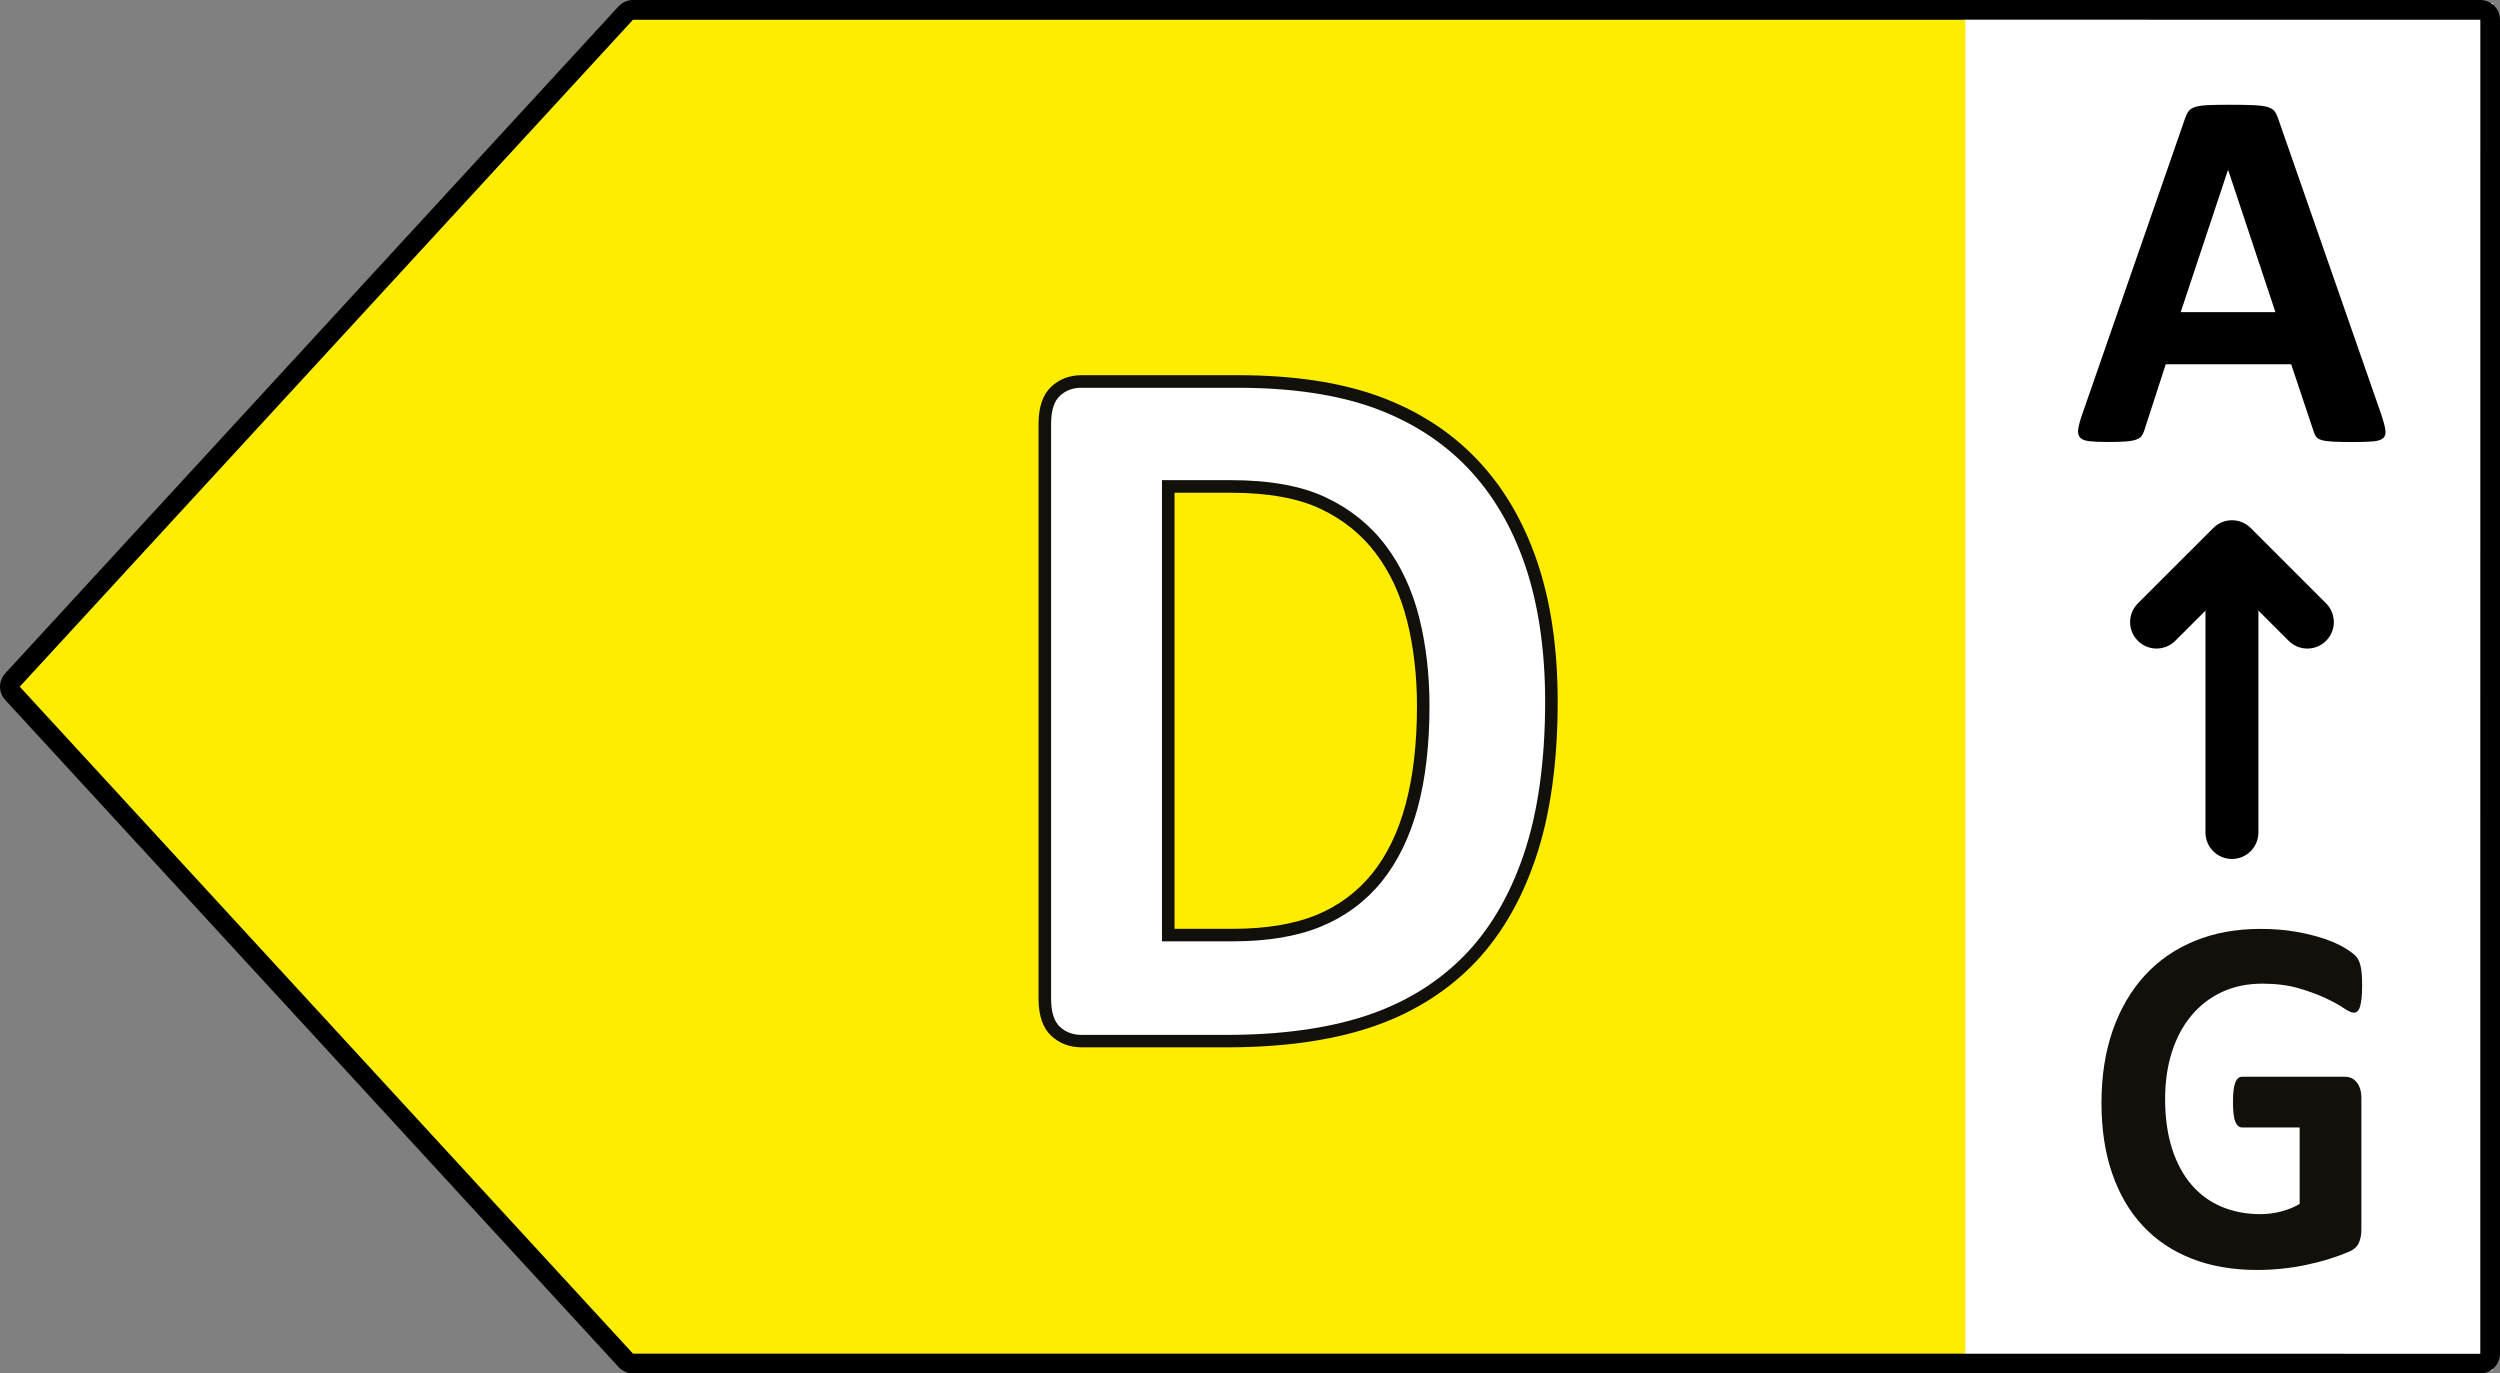
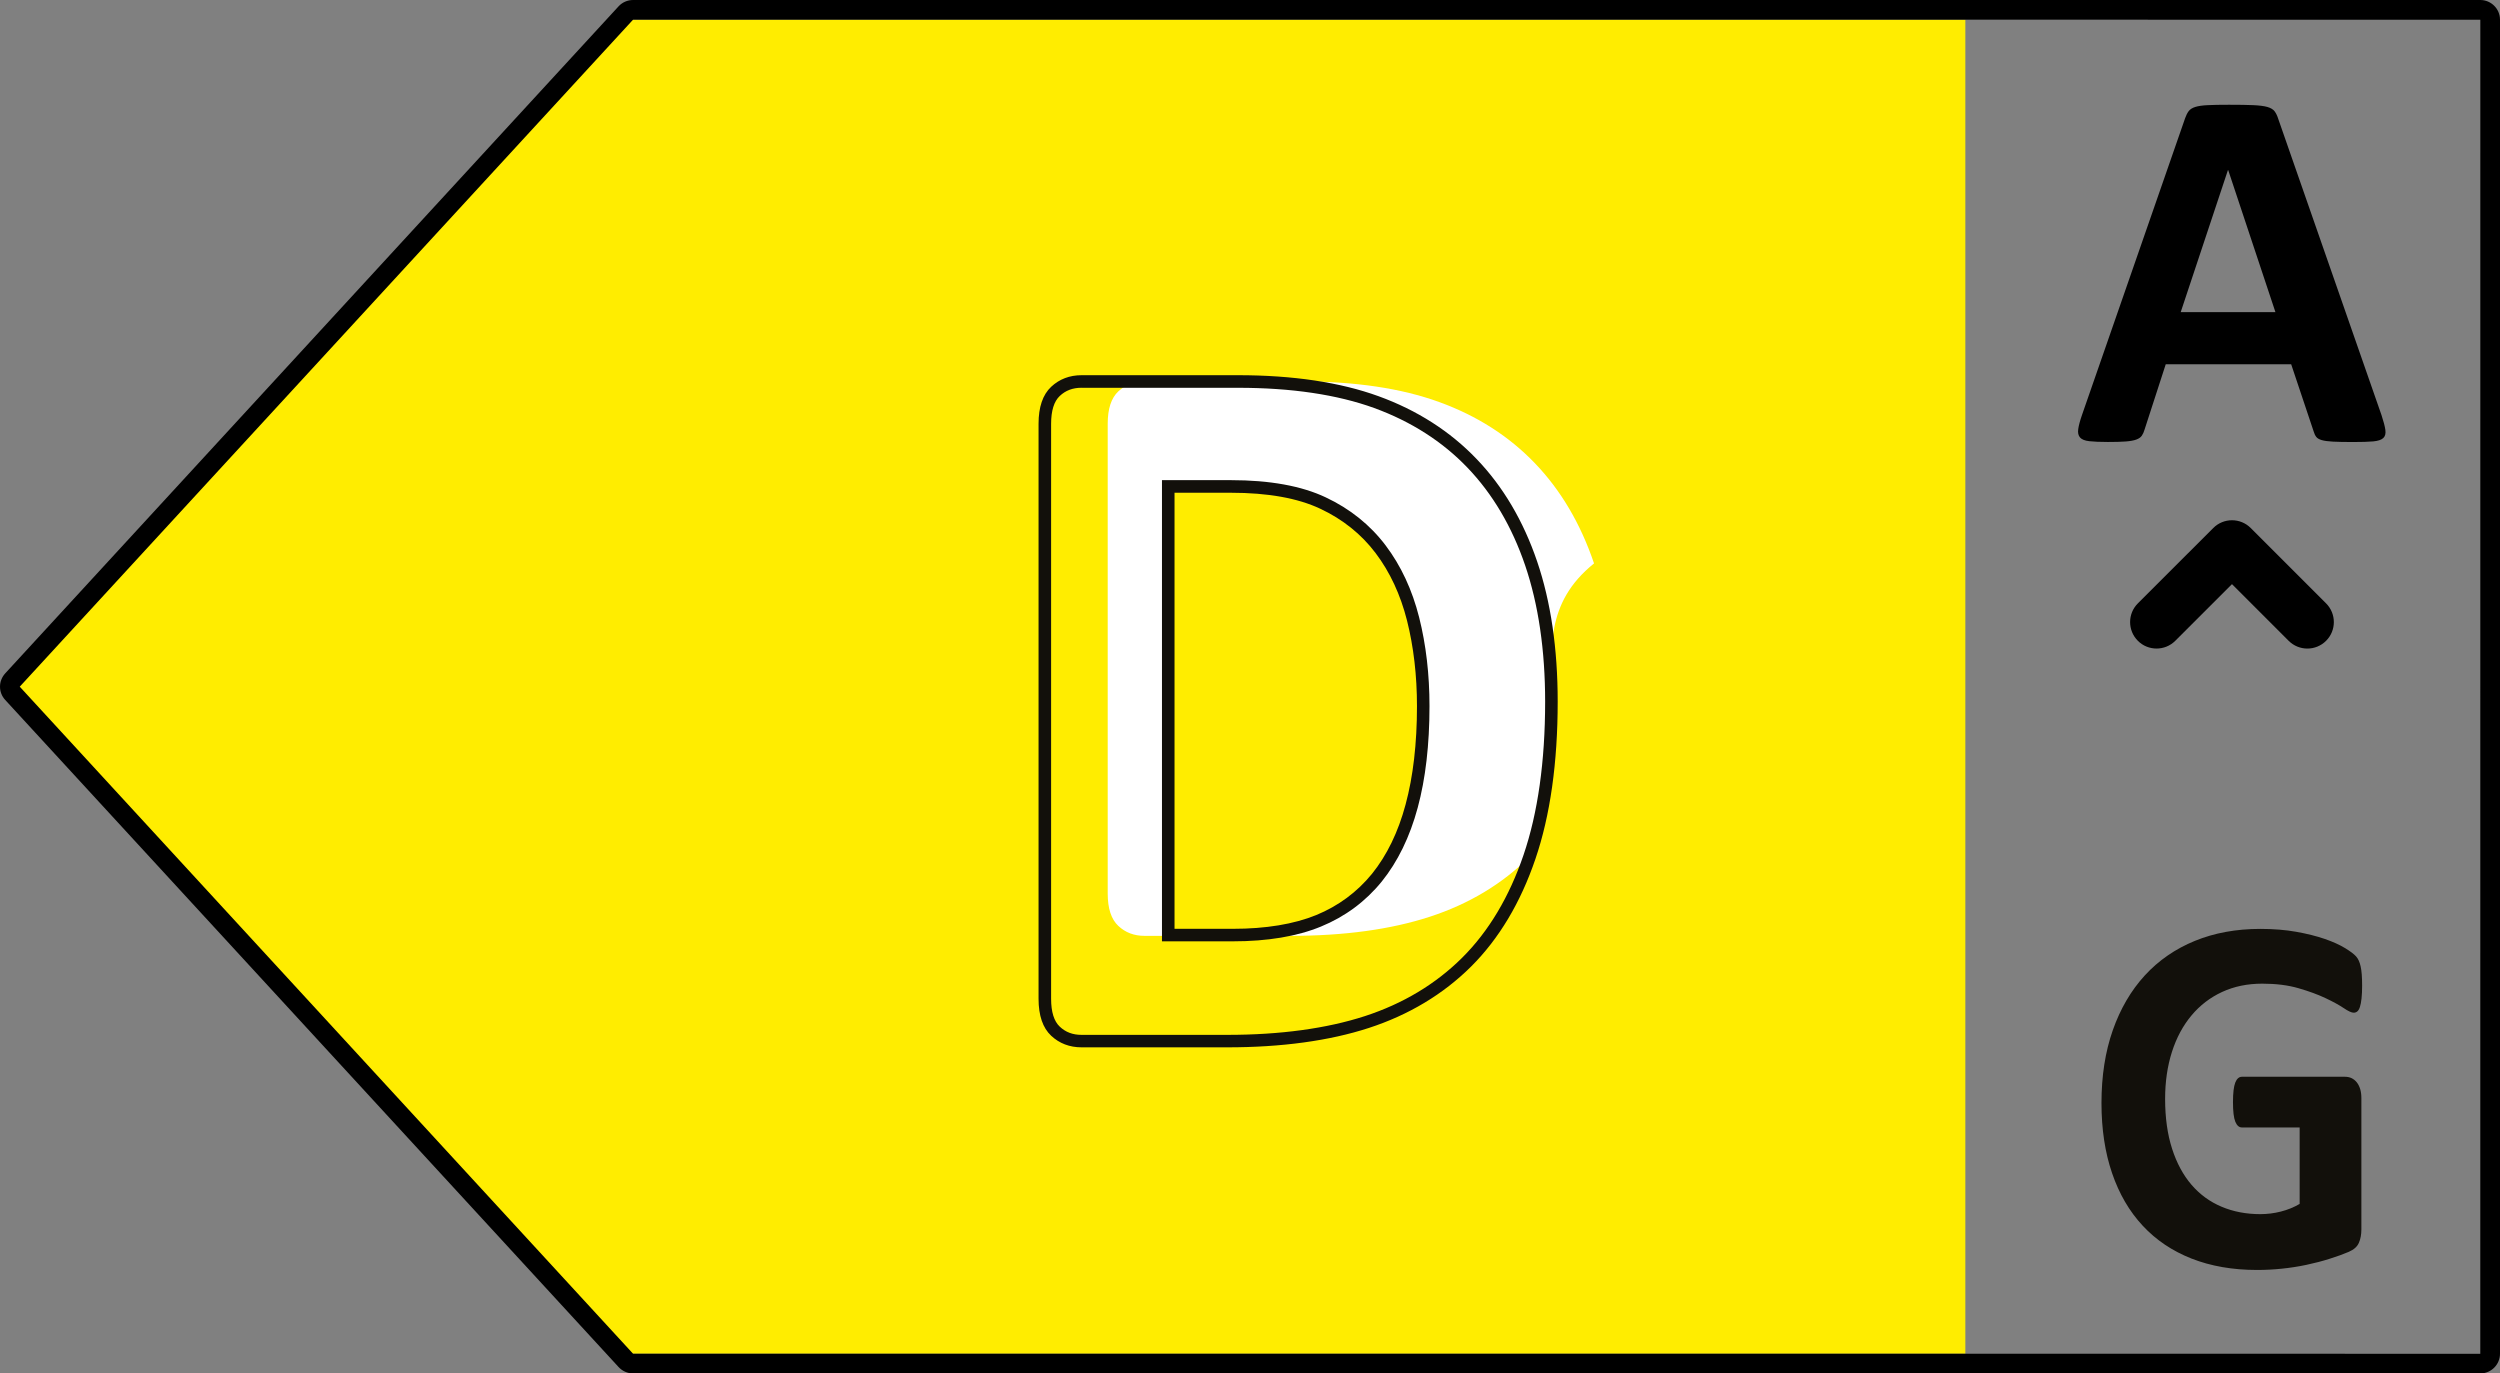
<svg xmlns="http://www.w3.org/2000/svg" version="1.1" x="0px" y="0px" viewBox="0 0 64.313 35.332" enable-background="new 0 0 64.313 35.332" xml:space="preserve" width="64.313px" height="35.332px">
  <rect x="0" y="0" width="64.313" height="35.332" fill="#808080" stroke="none" />
  <g id="Guide" />
  <g id="Artwork">
    <g>
-       <rect x="50.509" y="0.077" fill="#FFFFFF" width="13.617" height="35.177" />
      <polygon fill="#FFED00" points="15.945,0.506 50.559,0.506 50.559,34.825 15.945,34.825 0.167,17.665   " />
      <path d="M63.806,35.332h-47.52c-0.142,0-0.278-0.061-0.374-0.166L0.135,18.007c-0.179-0.193-0.18-0.488,0-0.685l15.779-17.16    C16.008,0.06,16.144,0,16.286,0h47.52c0.279,0,0.507,0.227,0.507,0.506v34.318C64.313,35.104,64.086,35.332,63.806,35.332z     M16.286,0.506C16.286,0.506,16.286,0.506,16.286,0.506L0.508,17.665l15.778,17.16l47.52,0.001l0.001-34.319L16.286,0.506z" />
-       <path fill="#FFFFFF" d="M39.911,18.049c0,1.556-0.188,2.887-0.564,3.993c-0.376,1.106-0.915,2.009-1.618,2.708    c-0.703,0.699-1.558,1.213-2.564,1.541c-1.006,0.328-2.205,0.492-3.595,0.492h-3.746c-0.267,0-0.491-0.085-0.673-0.256    c-0.182-0.17-0.273-0.448-0.273-0.832V10.901c0-0.385,0.091-0.662,0.273-0.833c0.182-0.17,0.406-0.256,0.673-0.256h4.025    c1.398,0,2.584,0.177,3.558,0.531c0.974,0.354,1.794,0.879,2.461,1.574c0.667,0.695,1.174,1.554,1.521,2.577    C39.737,15.518,39.911,16.703,39.911,18.049z M36.613,18.167c0-0.805-0.087-1.552-0.261-2.243    c-0.174-0.691-0.452-1.29-0.836-1.797c-0.384-0.507-0.877-0.903-1.479-1.187c-0.602-0.284-1.392-0.426-2.37-0.426h-1.612v11.541    h1.661c0.873,0,1.608-0.122,2.206-0.367c0.598-0.245,1.097-0.614,1.497-1.109c0.4-0.494,0.699-1.108,0.897-1.842    C36.514,20.003,36.613,19.146,36.613,18.167z" />
+       <path fill="#FFFFFF" d="M39.911,18.049c0,1.556-0.188,2.887-0.564,3.993c-0.703,0.699-1.558,1.213-2.564,1.541c-1.006,0.328-2.205,0.492-3.595,0.492h-3.746c-0.267,0-0.491-0.085-0.673-0.256    c-0.182-0.17-0.273-0.448-0.273-0.832V10.901c0-0.385,0.091-0.662,0.273-0.833c0.182-0.17,0.406-0.256,0.673-0.256h4.025    c1.398,0,2.584,0.177,3.558,0.531c0.974,0.354,1.794,0.879,2.461,1.574c0.667,0.695,1.174,1.554,1.521,2.577    C39.737,15.518,39.911,16.703,39.911,18.049z M36.613,18.167c0-0.805-0.087-1.552-0.261-2.243    c-0.174-0.691-0.452-1.29-0.836-1.797c-0.384-0.507-0.877-0.903-1.479-1.187c-0.602-0.284-1.392-0.426-2.37-0.426h-1.612v11.541    h1.661c0.873,0,1.608-0.122,2.206-0.367c0.598-0.245,1.097-0.614,1.497-1.109c0.4-0.494,0.699-1.108,0.897-1.842    C36.514,20.003,36.613,19.146,36.613,18.167z" />
      <path fill="#12100B" d="M31.57,26.943h-3.745c-0.31,0-0.573-0.101-0.784-0.299c-0.215-0.201-0.324-0.52-0.324-0.95V10.901    c0-0.43,0.109-0.749,0.325-0.951c0.21-0.197,0.474-0.298,0.783-0.298h4.025c1.409,0,2.625,0.182,3.612,0.54    c0.995,0.361,1.844,0.905,2.522,1.614c0.681,0.708,1.205,1.596,1.559,2.637c0.352,1.033,0.529,2.246,0.529,3.605    c0,1.571-0.192,2.932-0.572,4.046c-0.382,1.125-0.939,2.057-1.656,2.771c-0.717,0.713-1.602,1.244-2.629,1.579    C34.199,26.775,32.972,26.943,31.57,26.943z M27.825,9.975c-0.228,0-0.412,0.069-0.562,0.211    c-0.148,0.139-0.223,0.379-0.223,0.716v14.793c0,0.337,0.075,0.577,0.222,0.715c0.151,0.143,0.334,0.212,0.562,0.212h3.745    c1.368,0,2.56-0.163,3.545-0.483c0.978-0.319,1.82-0.824,2.5-1.501c0.683-0.679,1.214-1.569,1.58-2.646    c0.368-1.08,0.555-2.406,0.555-3.942c0-1.323-0.173-2.502-0.513-3.502c-0.338-0.996-0.838-1.843-1.485-2.517    c-0.645-0.674-1.452-1.189-2.4-1.535c-0.952-0.345-2.13-0.52-3.502-0.52H27.825z M31.715,24.216h-1.823V12.352h1.774    c0.997,0,1.817,0.148,2.439,0.443c0.624,0.293,1.142,0.709,1.539,1.234c0.395,0.522,0.686,1.146,0.864,1.854    c0.177,0.701,0.266,1.469,0.266,2.282c0,0.988-0.101,1.867-0.303,2.612l0,0c-0.202,0.752-0.515,1.393-0.927,1.903    c-0.418,0.514-0.943,0.902-1.562,1.156C33.368,24.089,32.605,24.216,31.715,24.216z M30.215,23.894h1.499    c0.848,0,1.57-0.119,2.147-0.354c0.567-0.233,1.05-0.59,1.433-1.06c0.384-0.476,0.676-1.076,0.865-1.784l0,0    c0.194-0.718,0.293-1.568,0.293-2.528c0-0.787-0.086-1.528-0.256-2.204c-0.168-0.665-0.44-1.25-0.809-1.737    c-0.365-0.484-0.843-0.867-1.419-1.138c-0.579-0.274-1.353-0.413-2.302-0.413h-1.451V23.894z" />
      <path d="M61.265,10.68c0.053,0.16,0.086,0.286,0.099,0.379c0.013,0.093-0.004,0.163-0.053,0.209    c-0.049,0.047-0.135,0.075-0.259,0.087c-0.124,0.011-0.294,0.016-0.511,0.016c-0.226,0-0.402-0.003-0.528-0.01    c-0.126-0.007-0.222-0.02-0.289-0.04c-0.066-0.02-0.113-0.048-0.139-0.083c-0.027-0.035-0.049-0.082-0.066-0.14l-0.578-1.727    h-3.227l-0.545,1.681c-0.018,0.062-0.041,0.114-0.07,0.156c-0.029,0.042-0.075,0.075-0.14,0.099    c-0.064,0.024-0.155,0.041-0.272,0.05c-0.117,0.009-0.271,0.013-0.461,0.013c-0.204,0-0.363-0.007-0.478-0.02    c-0.115-0.013-0.195-0.045-0.239-0.096c-0.044-0.051-0.06-0.123-0.046-0.216c0.013-0.093,0.046-0.217,0.1-0.372l2.65-7.626    c0.026-0.075,0.057-0.136,0.093-0.183c0.035-0.046,0.092-0.082,0.169-0.106c0.077-0.024,0.185-0.04,0.322-0.046    c0.137-0.007,0.318-0.01,0.544-0.01c0.261,0,0.469,0.003,0.624,0.01s0.276,0.022,0.362,0.046c0.086,0.025,0.148,0.061,0.186,0.11    c0.037,0.049,0.07,0.115,0.096,0.199L61.265,10.68z M57.321,4.376h-0.007L56.099,8.03h2.437L57.321,4.376z" />
-       <path d="M57.417,22.097c-0.376,0-0.681-0.305-0.681-0.681v-7.319c0-0.376,0.305-0.681,0.681-0.681    c0.376,0,0.681,0.305,0.681,0.681v7.319C58.098,21.792,57.793,22.097,57.417,22.097z" />
      <path d="M55.478,16.684c-0.174,0-0.349-0.066-0.481-0.199c-0.266-0.267-0.266-0.697,0-0.963l1.94-1.939    c0.266-0.266,0.697-0.266,0.963,0l1.939,1.939c0.266,0.266,0.266,0.697,0,0.963c-0.266,0.266-0.697,0.266-0.963,0l-1.458-1.458    l-1.459,1.458C55.826,16.618,55.652,16.684,55.478,16.684z" />
      <path fill="#12100B" d="M60.766,25.357c0,0.127-0.005,0.236-0.015,0.328c-0.01,0.092-0.024,0.165-0.042,0.22    c-0.018,0.054-0.04,0.093-0.067,0.114c-0.026,0.022-0.058,0.033-0.094,0.033c-0.053,0-0.138-0.039-0.255-0.118    c-0.117-0.079-0.273-0.164-0.467-0.256c-0.194-0.092-0.425-0.177-0.694-0.255c-0.269-0.079-0.581-0.118-0.936-0.118    c-0.38,0-0.723,0.071-1.031,0.213c-0.307,0.142-0.57,0.343-0.788,0.604c-0.218,0.26-0.386,0.572-0.503,0.937    c-0.117,0.366-0.176,0.768-0.176,1.21c0,0.485,0.06,0.913,0.179,1.282c0.119,0.37,0.286,0.679,0.5,0.928    c0.214,0.249,0.472,0.437,0.773,0.564c0.301,0.127,0.633,0.191,0.997,0.191c0.178,0,0.354-0.022,0.527-0.066    c0.174-0.044,0.335-0.109,0.485-0.197v-1.967h-1.485c-0.073,0-0.129-0.049-0.17-0.147c-0.04-0.098-0.06-0.266-0.06-0.502    c0-0.122,0.005-0.225,0.015-0.308c0.01-0.083,0.025-0.15,0.045-0.2c0.02-0.05,0.044-0.087,0.073-0.111    c0.028-0.024,0.061-0.036,0.097-0.036h2.649c0.065,0,0.122,0.012,0.173,0.036c0.05,0.025,0.095,0.06,0.133,0.108    c0.038,0.048,0.067,0.106,0.088,0.174c0.02,0.068,0.03,0.145,0.03,0.232v3.377c0,0.131-0.021,0.246-0.064,0.344    c-0.042,0.099-0.129,0.176-0.261,0.233c-0.131,0.057-0.294,0.116-0.488,0.177c-0.194,0.062-0.395,0.114-0.603,0.158    c-0.208,0.044-0.418,0.076-0.63,0.098c-0.212,0.022-0.425,0.033-0.639,0.033c-0.626,0-1.187-0.098-1.682-0.292    c-0.495-0.195-0.914-0.476-1.258-0.846c-0.344-0.369-0.606-0.819-0.788-1.351c-0.182-0.531-0.273-1.133-0.273-1.806    c0-0.695,0.097-1.319,0.291-1.872c0.194-0.553,0.469-1.022,0.824-1.41c0.355-0.387,0.785-0.683,1.288-0.889    c0.503-0.205,1.064-0.308,1.682-0.308c0.339,0,0.649,0.025,0.927,0.075c0.279,0.05,0.522,0.111,0.731,0.183    c0.208,0.072,0.381,0.15,0.518,0.233c0.137,0.083,0.233,0.155,0.288,0.216c0.055,0.061,0.094,0.147,0.118,0.259    C60.754,24.974,60.766,25.139,60.766,25.357z" />
    </g>
    <g />
  </g>
</svg>